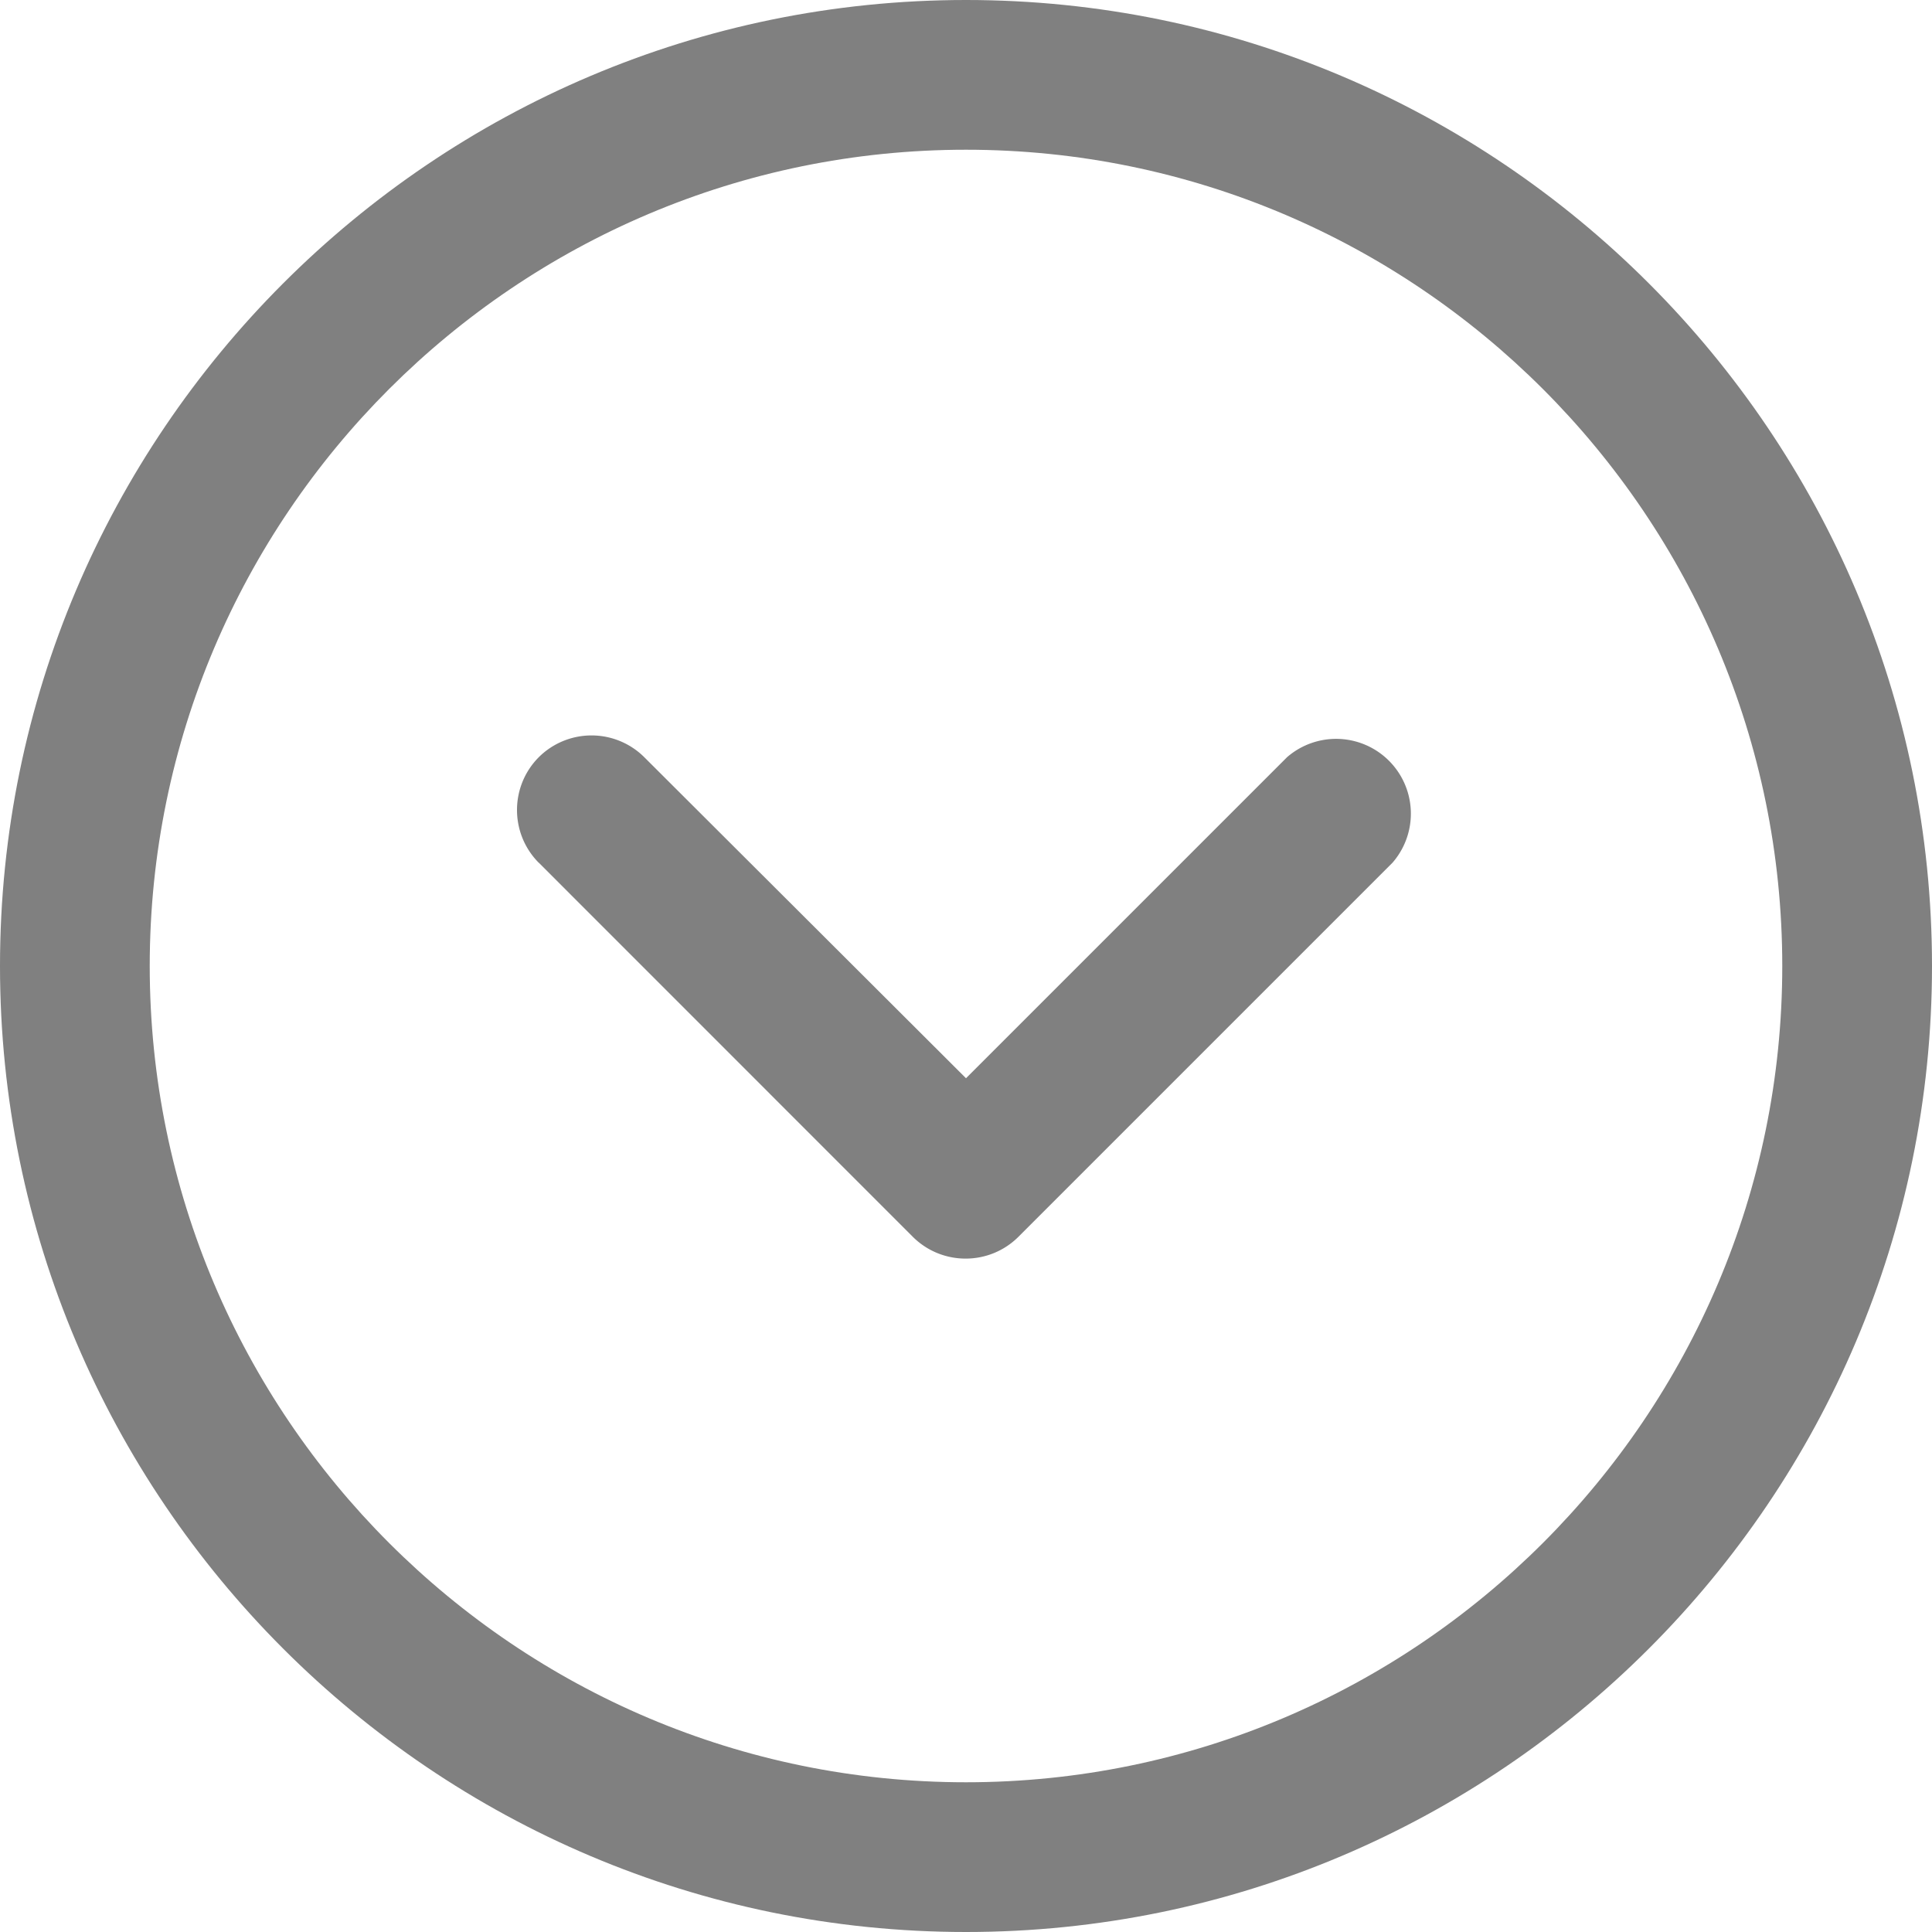
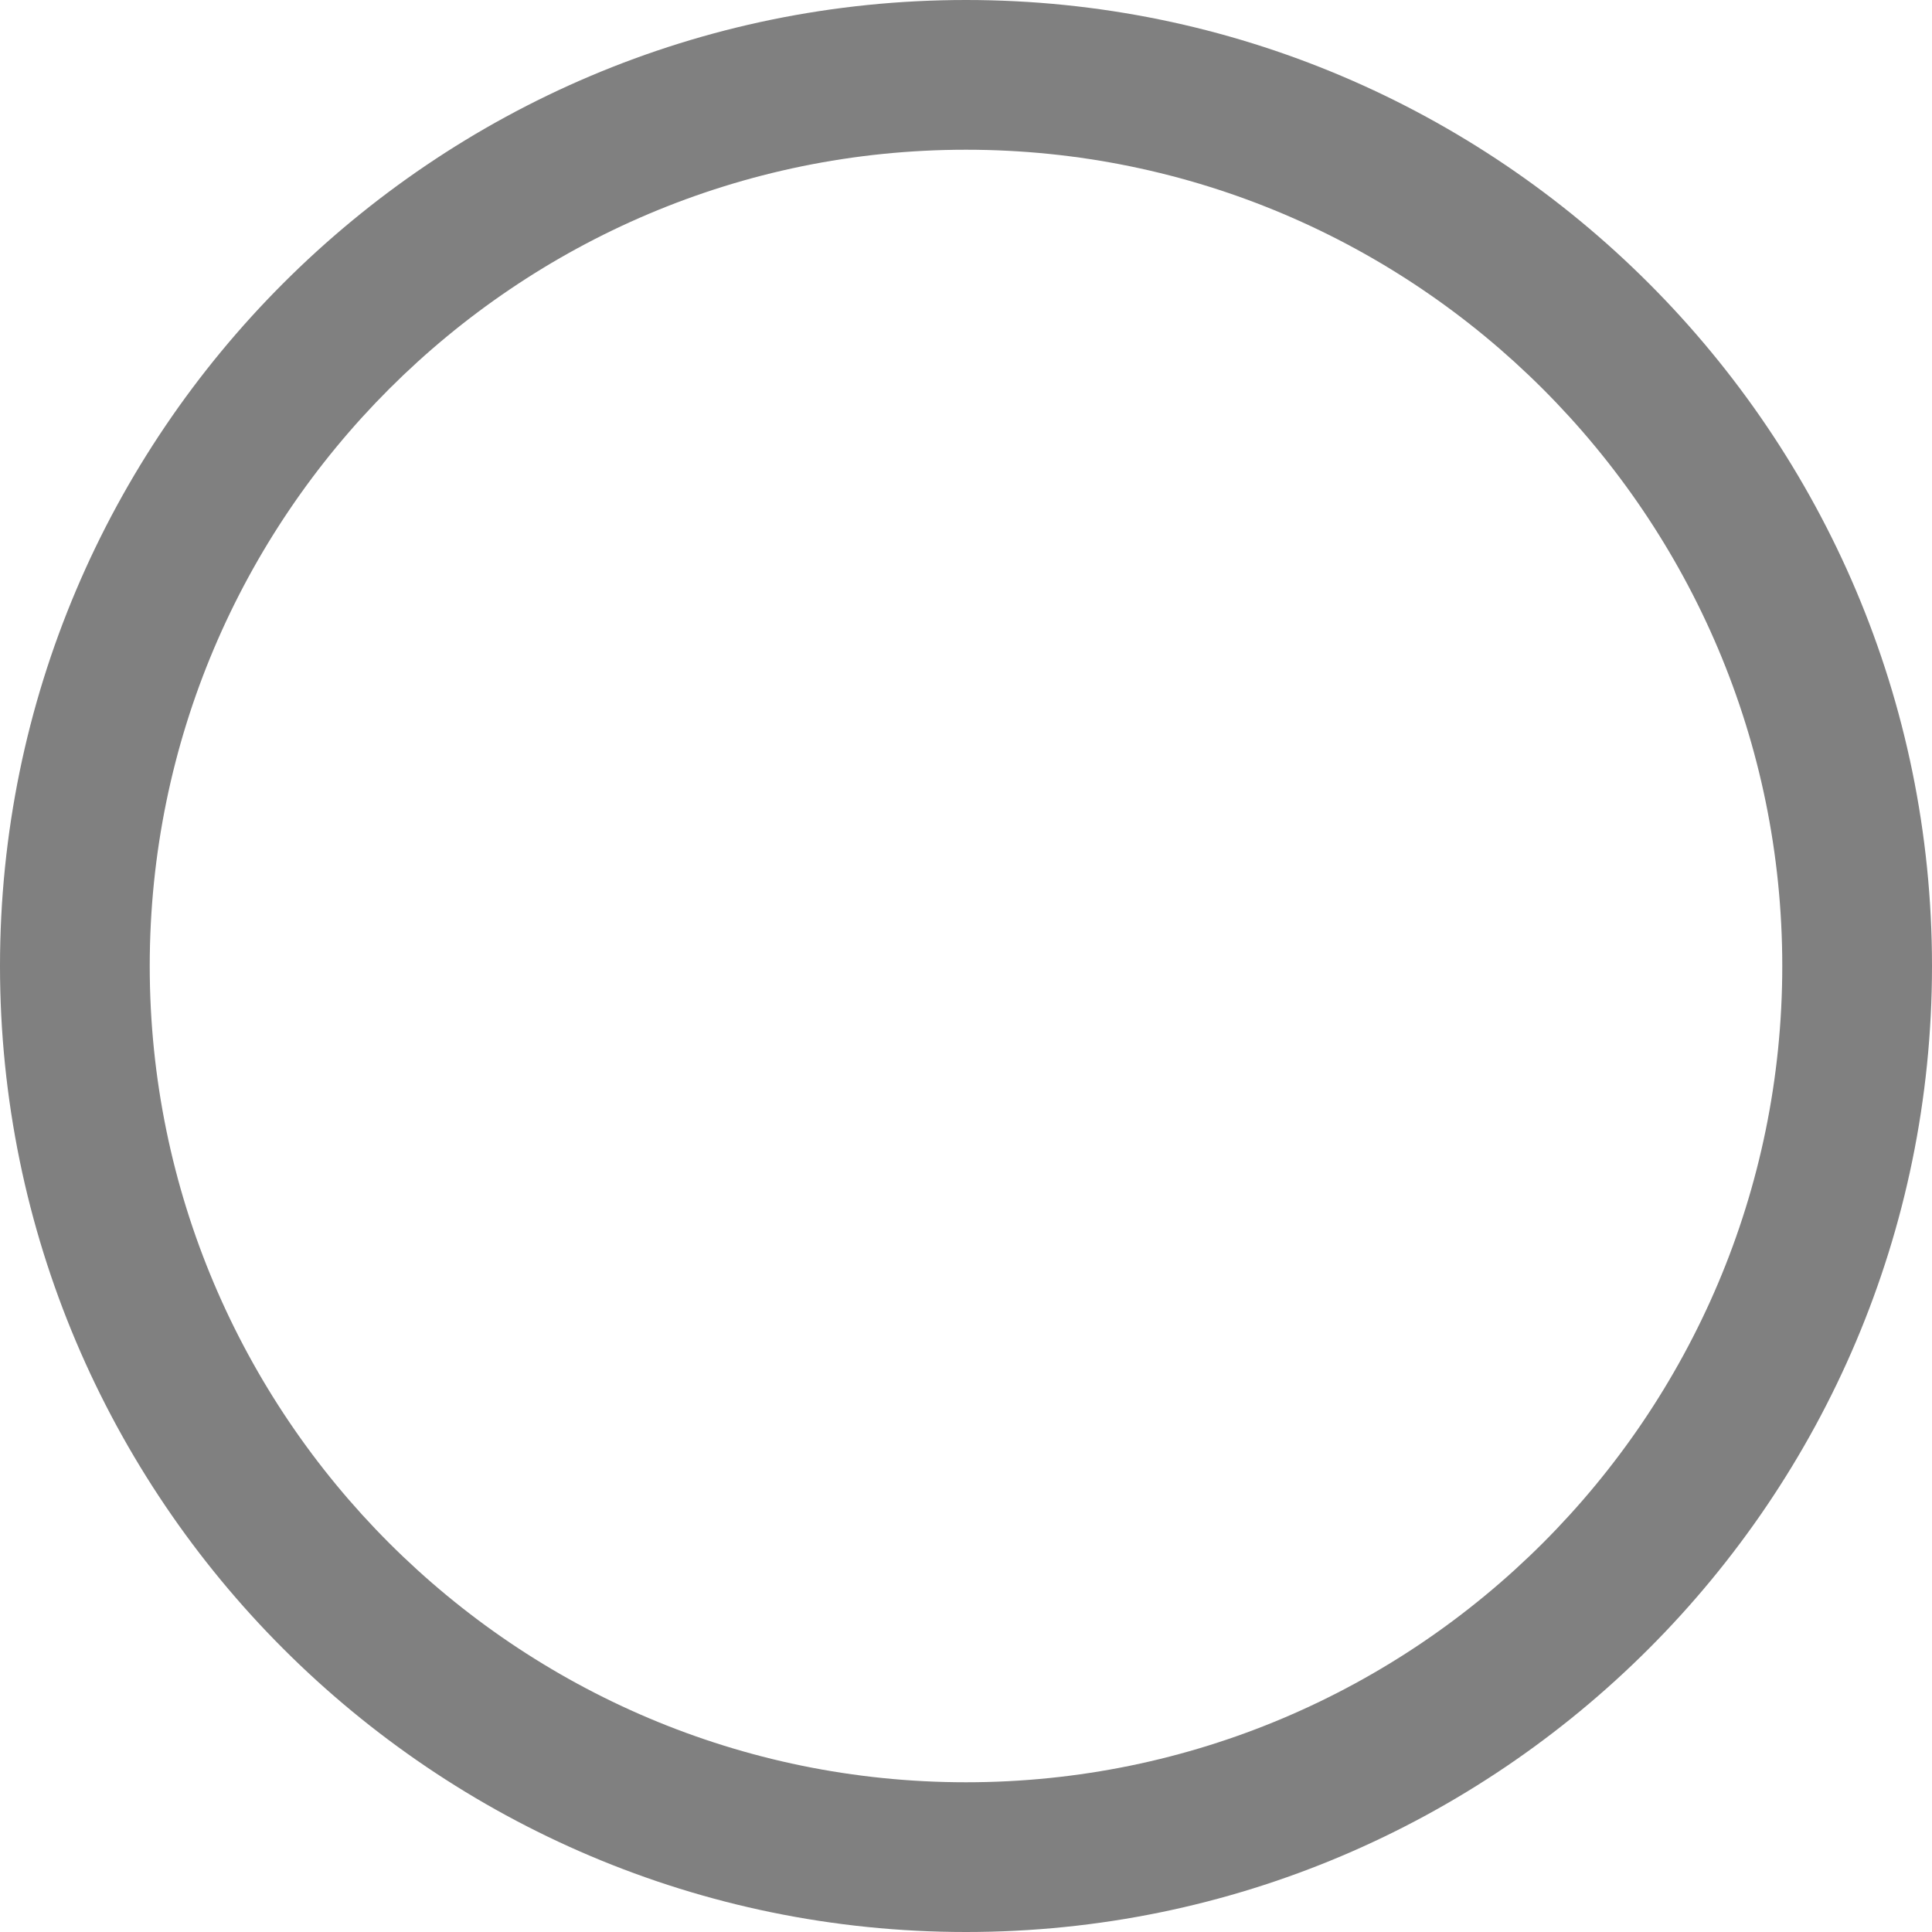
<svg xmlns="http://www.w3.org/2000/svg" width="20" height="20" fill="gray">
  <path d="M10 20c5.514 0 10-4.486 10-10S15.514 0 10 0 0 4.486 0 10s4.486 10 10 10zm0-18.45c4.66 0 8.45 3.79 8.45 8.45 0 4.66-3.79 8.45-8.45 8.45-4.66 0-8.45-3.79-8.45-8.45 0-4.66 3.79-8.45 8.45-8.45z" />
-   <path d="M5.577 8.93l3.873 3.874c.302.3.79.3 1.092 0l3.873-3.873a.774.774 0 00-1.092-1.092L10 11.162 6.67 7.839a.774.774 0 00-1.093 0c-.3.302-.3.79 0 1.092z" />
</svg>